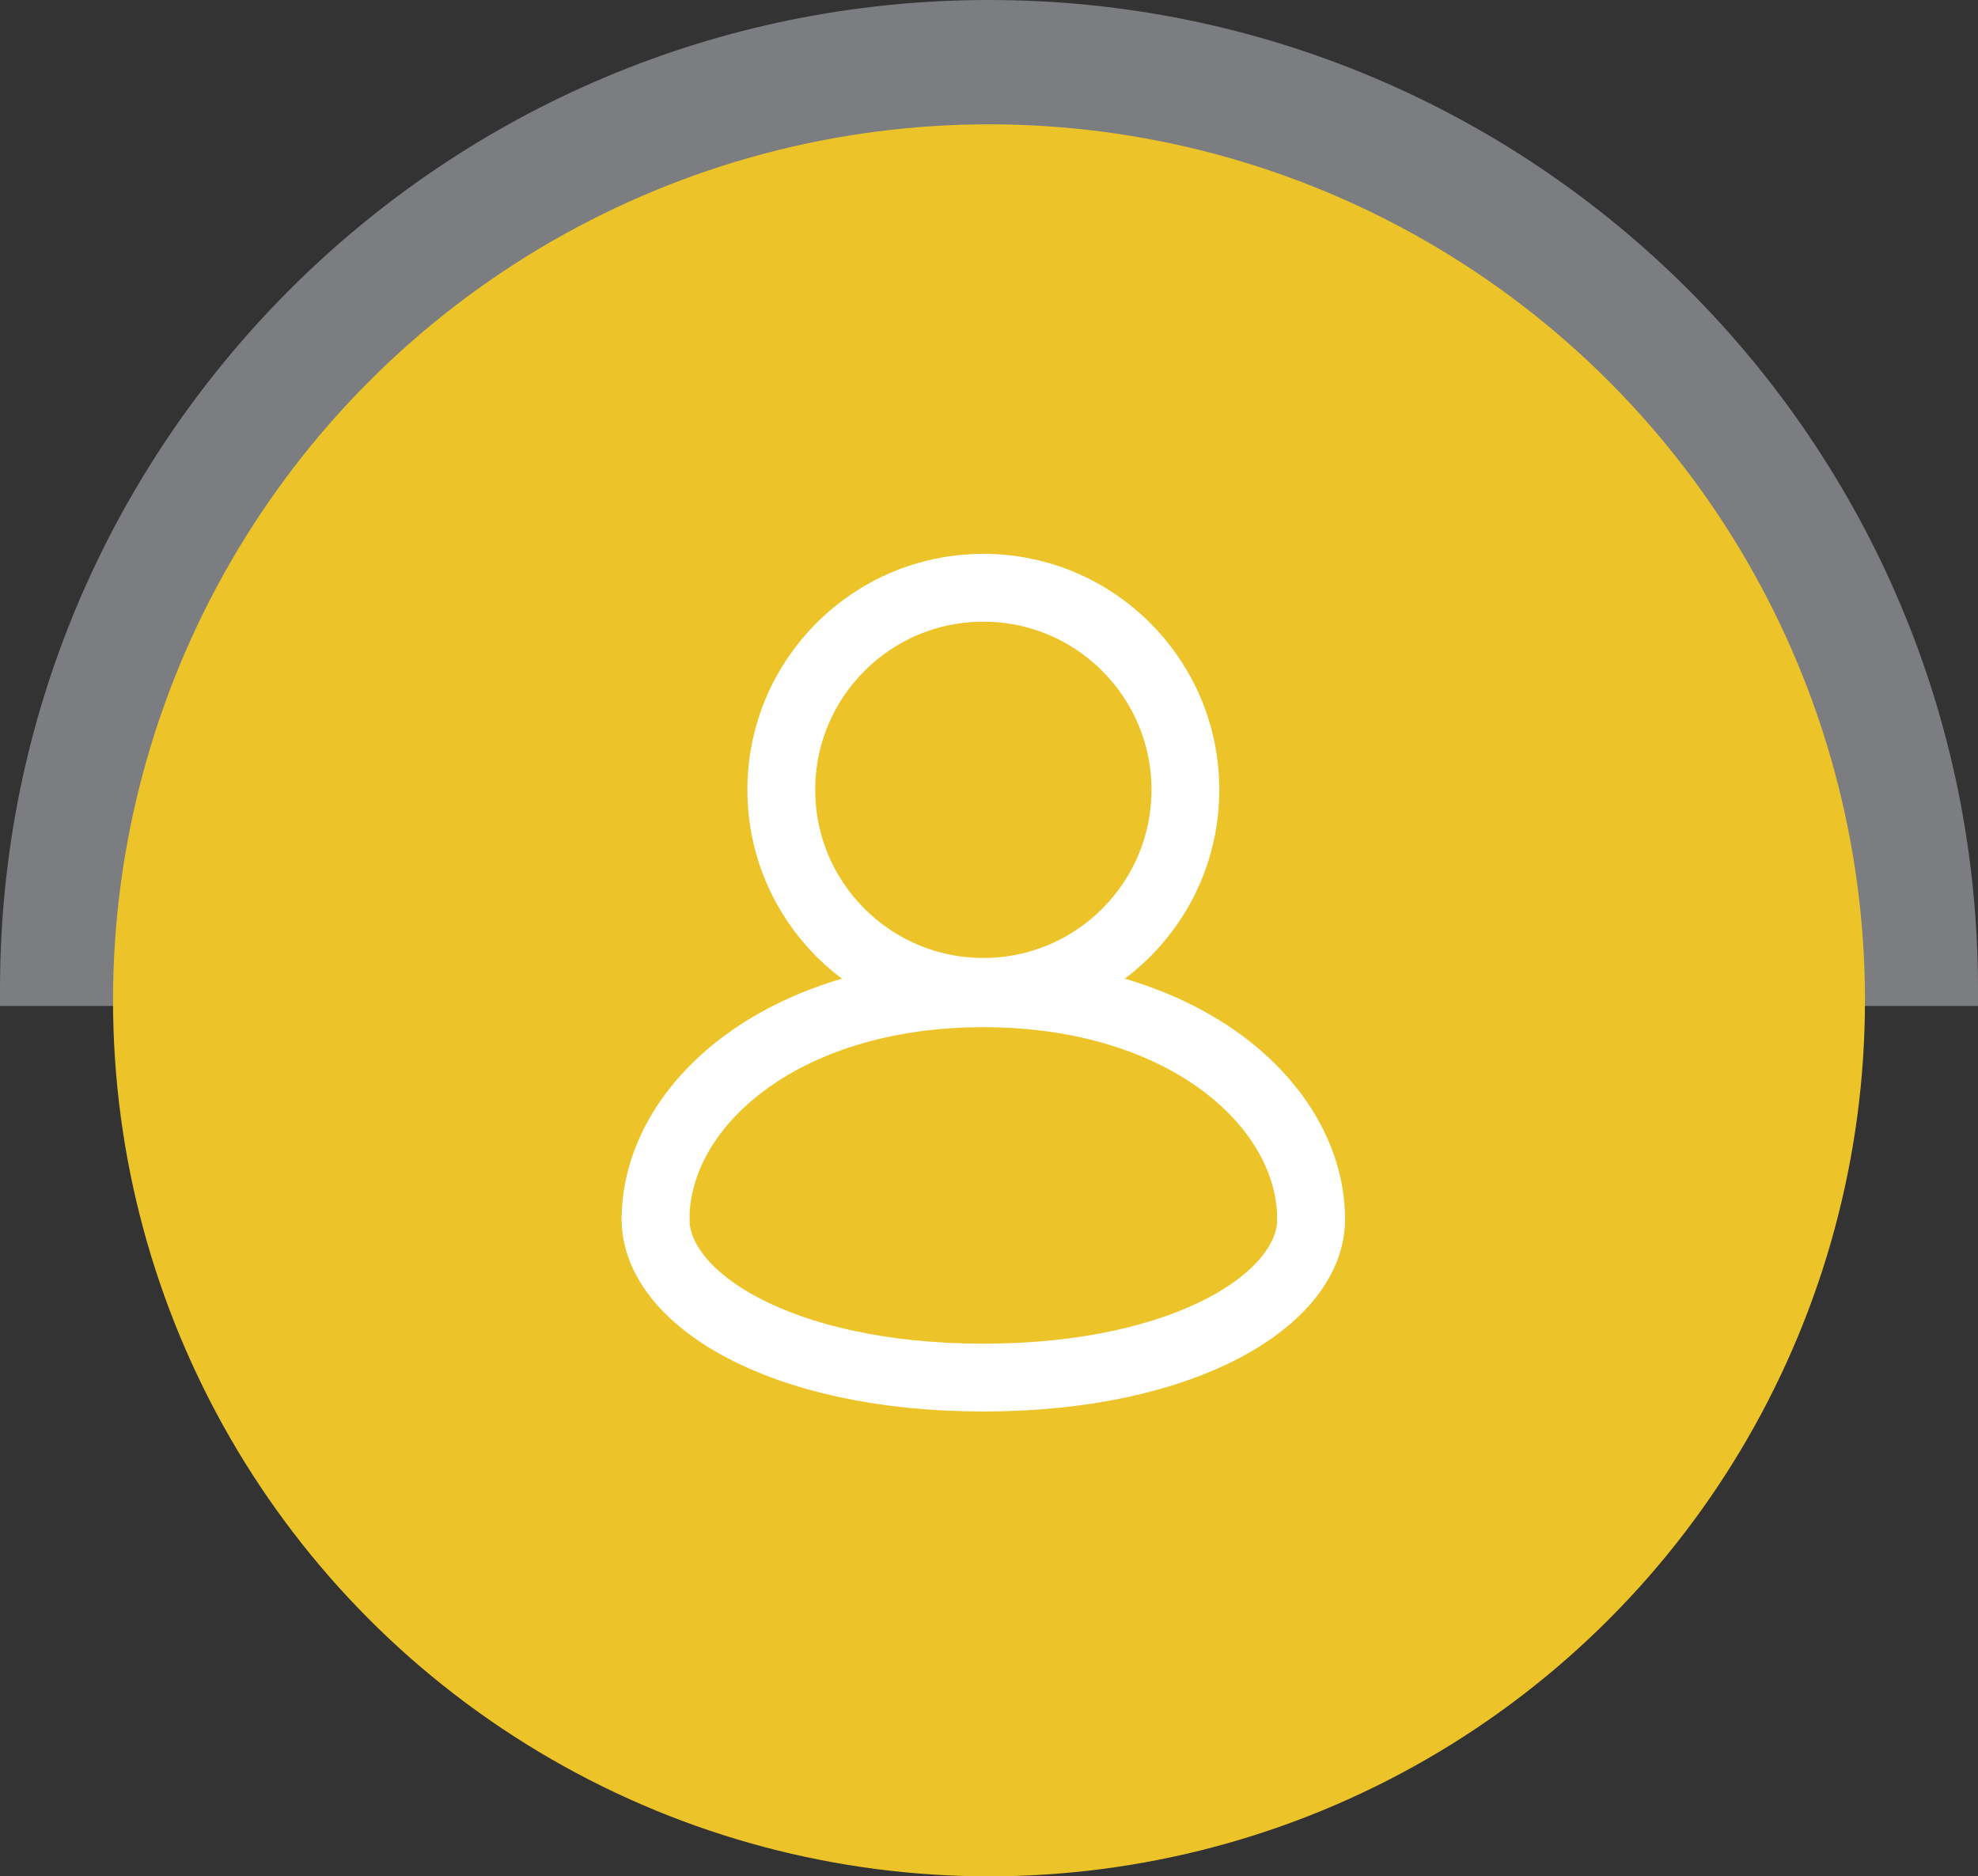
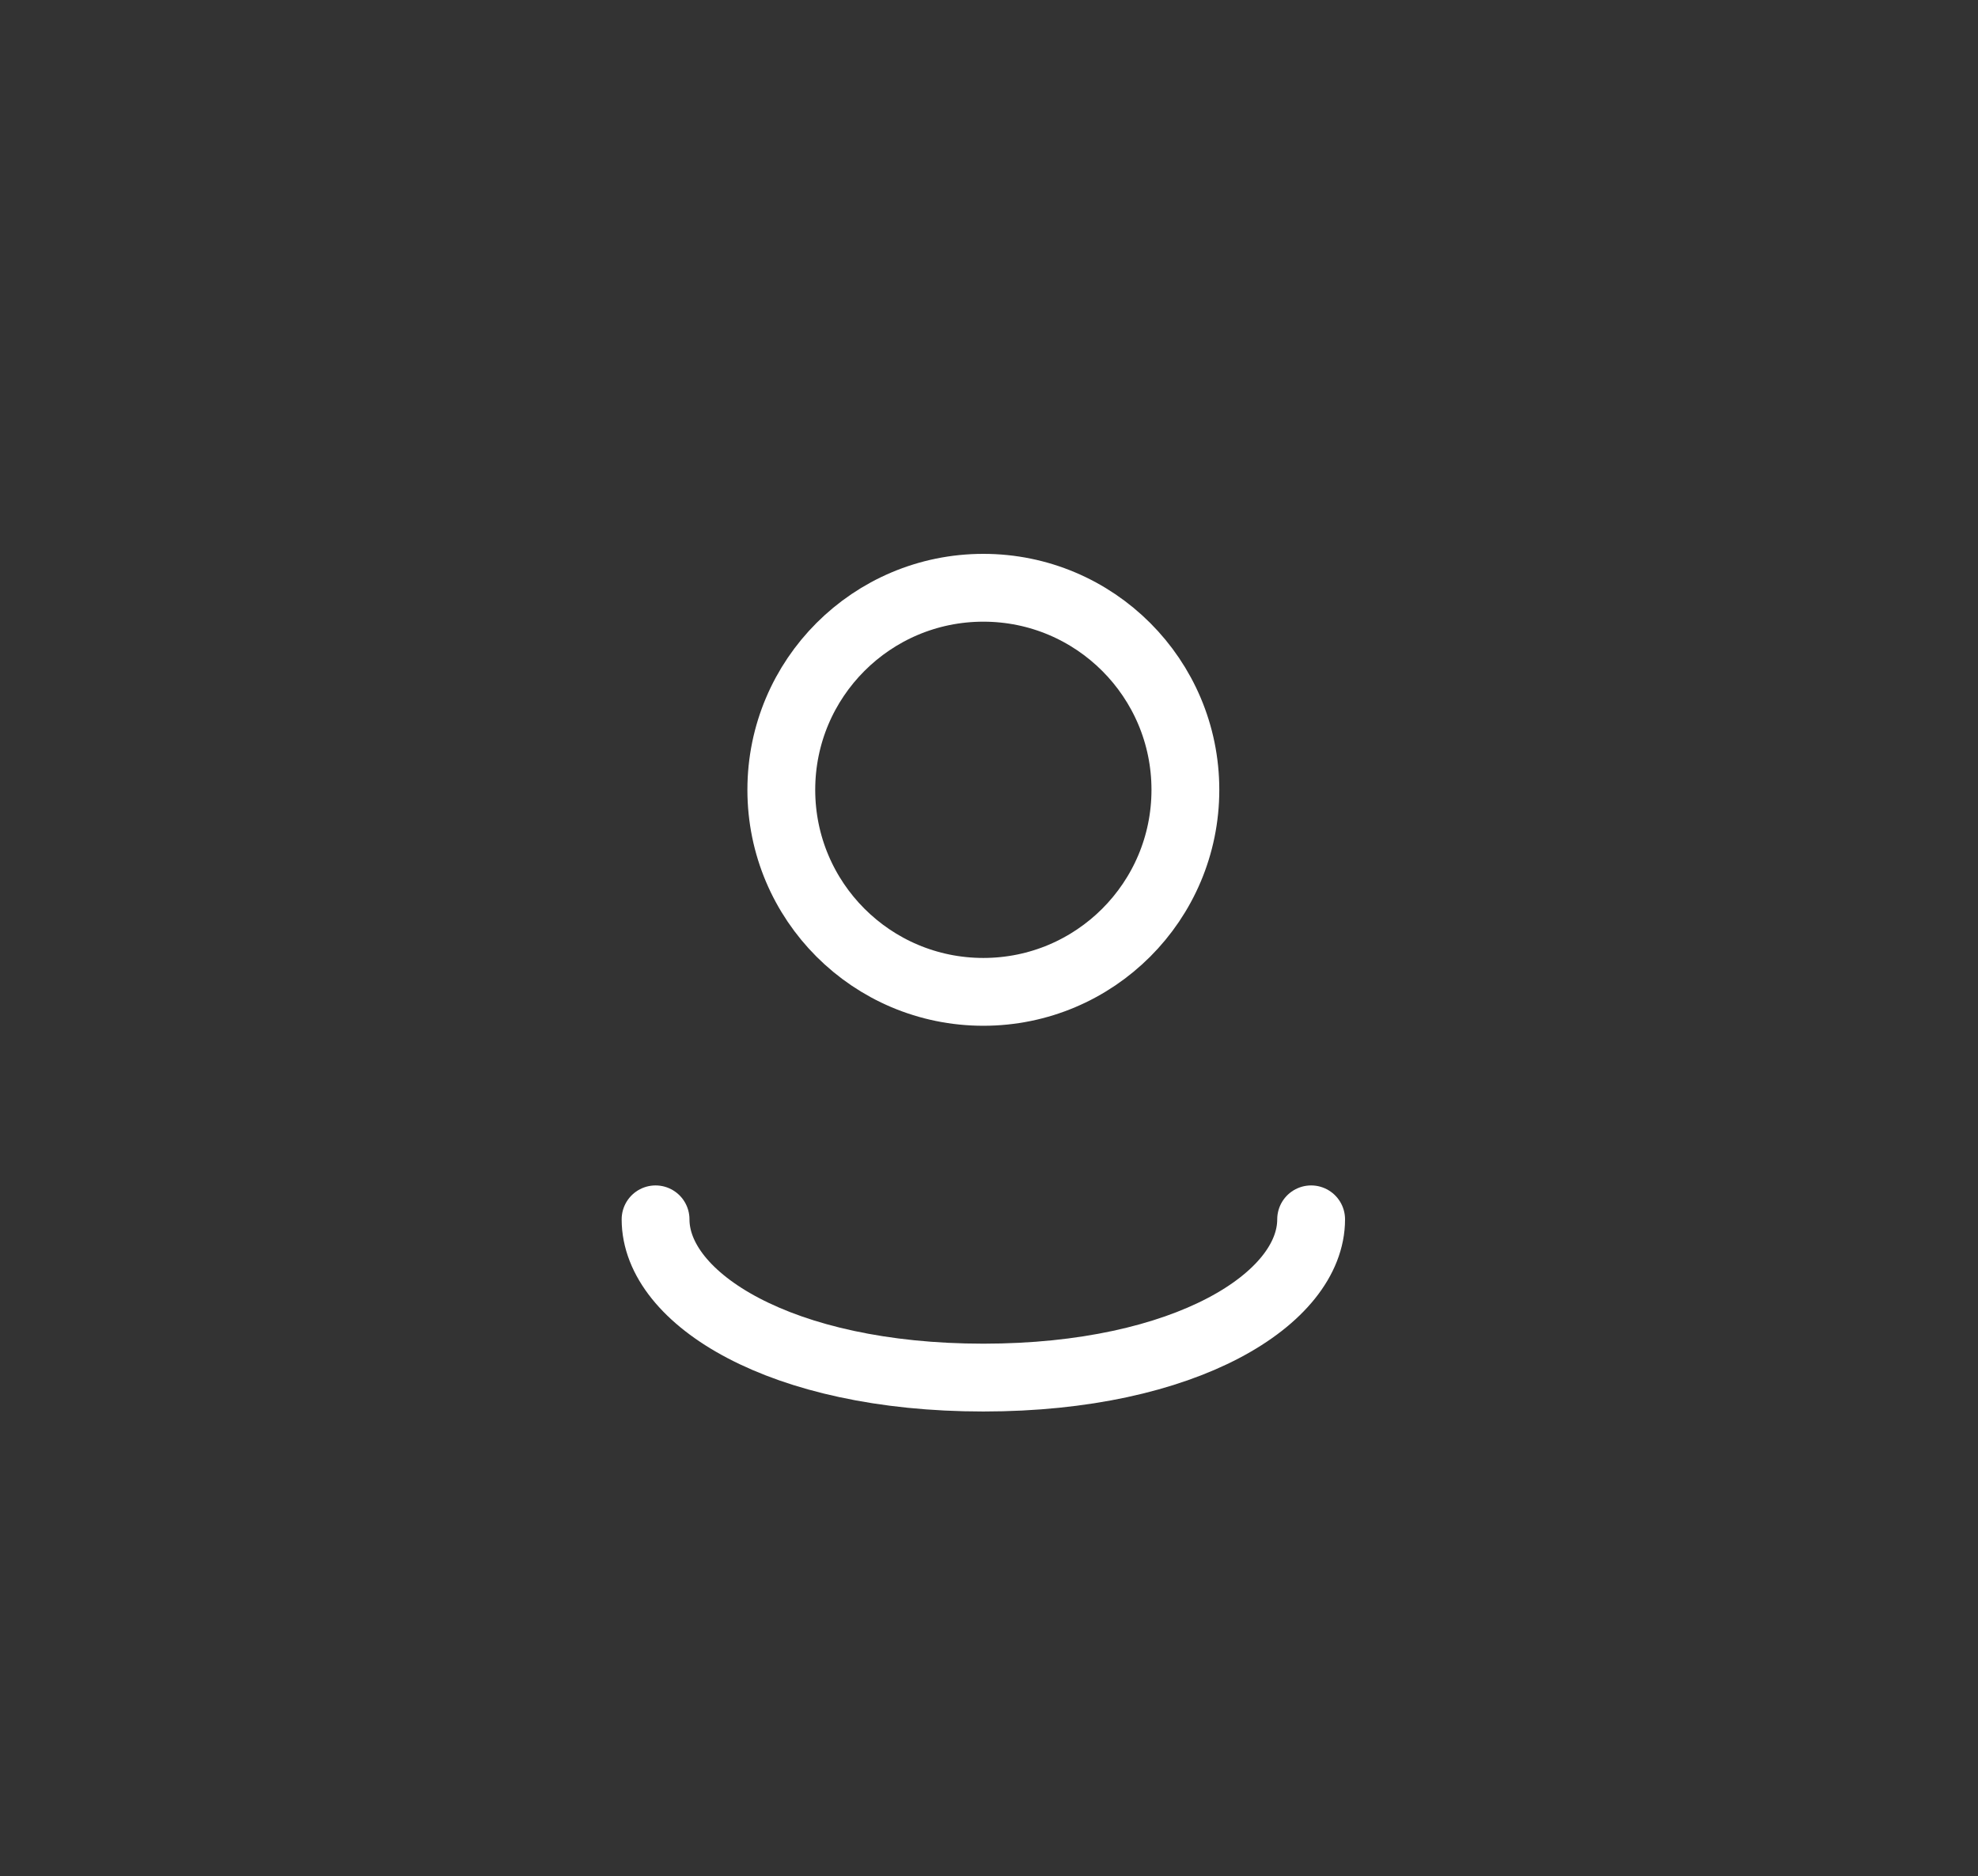
<svg xmlns="http://www.w3.org/2000/svg" width="175" height="166" viewBox="0 0 175 166" fill="none">
  <rect x="0" y="0" width="175" height="166" fill="#333333" stroke="none" />
-   <path d="M87.5 0C39.175 0 0 39.175 0 87.5V89H175V87.5C175 39.175 135.825 0 87.5 0Z" fill="#F3F6FF" fill-opacity="0.38" />
-   <circle cx="87.5" cy="88.5" r="77.5" fill="#ECC429" />
  <path d="M87 87.75C96.872 87.75 104.875 79.747 104.875 69.875C104.875 60.003 96.872 52 87 52C77.128 52 69.125 60.003 69.125 69.875C69.125 79.747 77.128 87.75 87 87.75Z" stroke="white" stroke-width="6" stroke-linecap="round" stroke-linejoin="round" />
-   <path d="M58 107.875C58 97.875 69.048 87.875 87 87.875C104.952 87.875 116 97.875 116 107.875" stroke="white" stroke-width="6" stroke-linecap="round" stroke-linejoin="round" />
  <path d="M58 107.875C58 114.875 69.048 121.875 87 121.875C104.952 121.875 116 114.875 116 107.875" stroke="white" stroke-width="6" stroke-linecap="round" stroke-linejoin="round" />
</svg>